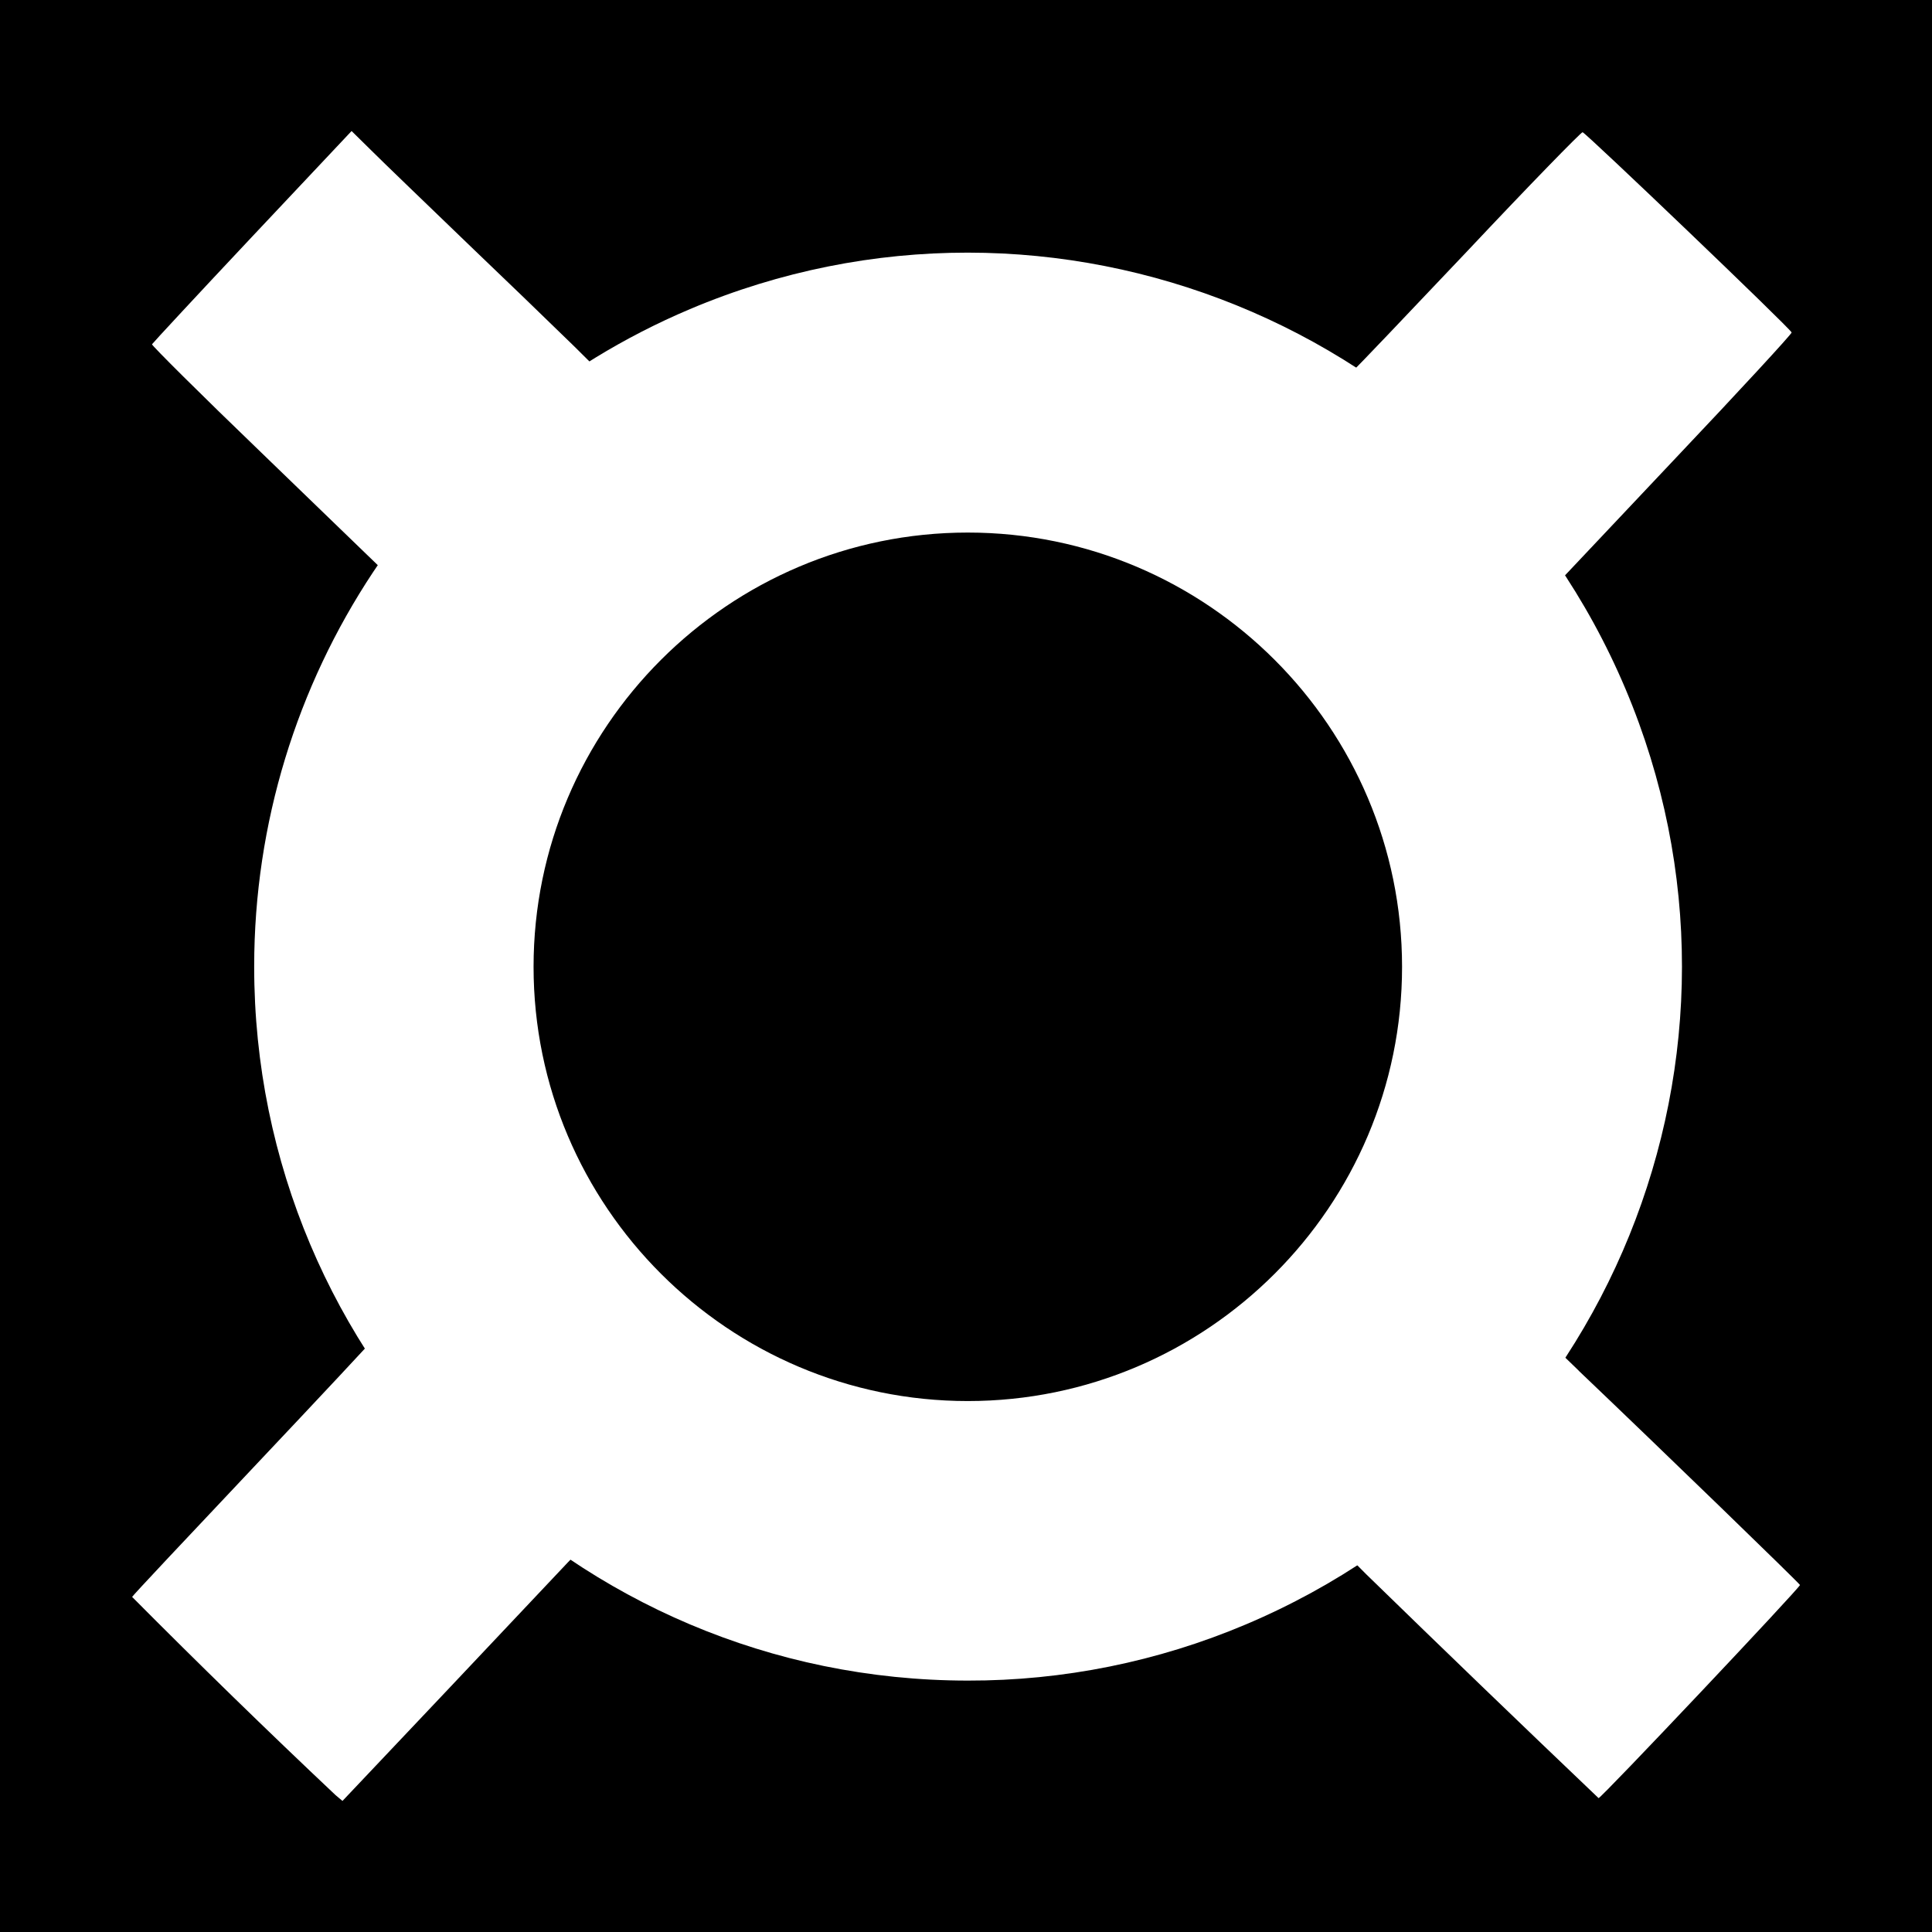
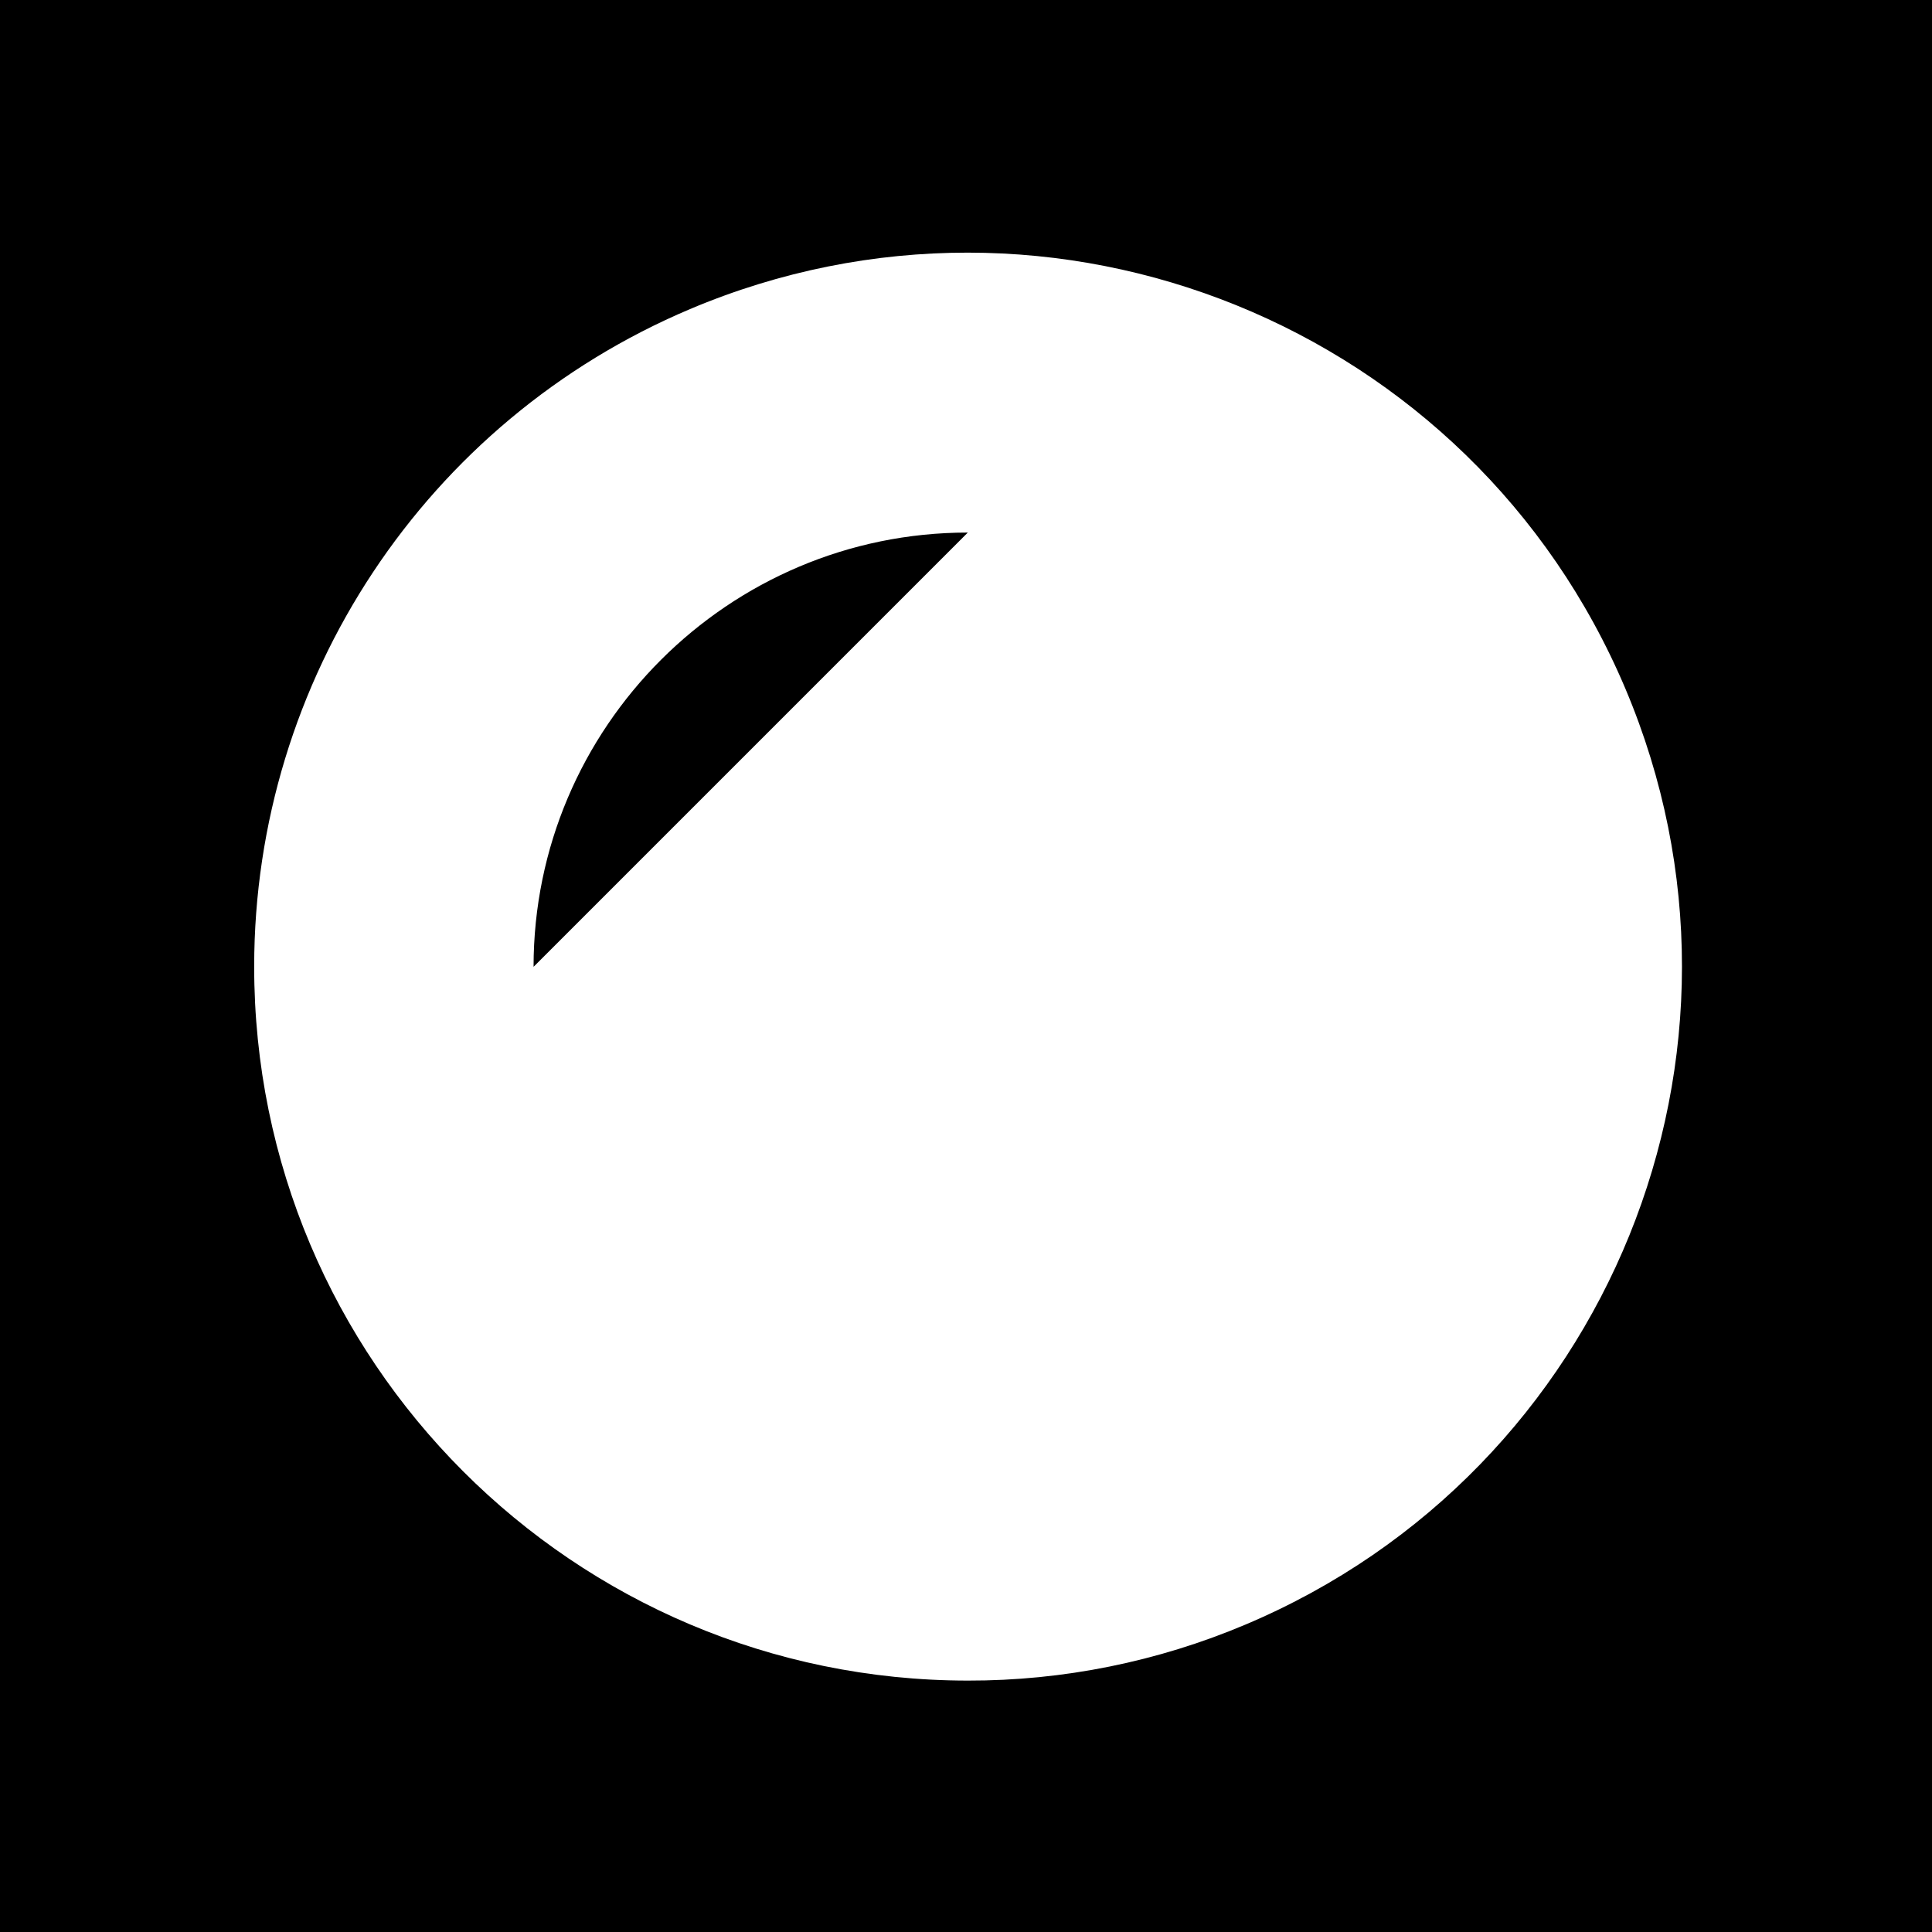
<svg xmlns="http://www.w3.org/2000/svg" id="Layer_1" viewBox="0 0 384 384">
  <rect x="-64" y="-64" width="512" height="512" />
-   <path d="m68.84,253.58c1.07,2.21,2.23,4.39,3.47,6.51,1.78,3.11,2.66,5.09,2.4,5.51-.19.39-11.15,12.09-24.34,26.06-13.19,13.97-23.98,25.44-24.11,25.74,13.26,13.34,26.73,26.47,40.42,39.38l1.39,1.17,20.91-22.1,23.92-25.35,3.05-3.14,2.88,1.85c3.99,2.58,8.12,4.92,12.38,7.03,2.63-13.78,7.36-27.23,13.09-40.29l-2.01-.97c-17.41-9.01-28.1-27.87-34.45-47.84-4.78,1.86-9.41,4.1-13.84,6.68-9.24,6.26-16.27,13.61-25.15,19.77Zm75.39-162.06c-2.53-3.82-5.28-7.49-8.01-11.18-6.04-1.49-11.39-4.97-15.2-9.89l-3.24,2.01-3.69-3.66c-6.64-6.46-13.3-12.89-20-19.29-8.95-8.62-18.09-17.41-20.26-19.58l-3.95-3.89-19.77,21c-10.86,11.54-19.8,21.2-19.9,21.39s9.69,9.95,21.72,21.52l23.24,22.46,1.39,1.3-2.5,4.15c-.91,1.51-1.77,3.05-2.59,4.6,12.64,8.33,25.61,16.11,38.83,23.89,8.56-16.08,24.76-29.95,43.17-38.93-2.05-3.07-4.16-6.11-6.32-9.11-1.62-2.27-1.62-4.54-2.92-6.81Zm167.31,27.16l-1.72-3.01,23.24-24.63c12.77-13.48,23.14-24.73,23.04-24.96-.29-.84-41.03-39.8-41.55-39.8-.32,0-10.63,10.57-22.79,23.5-12.22,12.9-22.36,23.56-22.59,23.66s-1.3-.49-2.46-1.3c-2.3-1.56-13.87,3.57-21.39,5.41-4.21,9.4-7.88,19.03-11.6,28.55,4.05,2.11,7.95,4.5,11.67,7.16,6.03,4.31,20.39,15.62,24.63,21.72,1.04,1.49,2.01,3.05,2.95,4.63,13.52-5.7,27.32-10.89,40.84-16.79-.81-1.56-1.56-2.95-2.24-4.12l-.03-.03Zm2.23,153.73l-5.51-5.32,2.5-4.21c.97-1.62,1.91-3.27,2.82-4.96-11.54-10.11-22.36-20.16-34.75-29.75-4.47,13.45-11.34,25.41-20.58,34.16-4.83,4.54-10.76,8.43-17.47,11.57l.62,3.01c2.59,12.32,9.72,21.72,14.91,32.74.65,1.36,1.19,2.77,1.62,4.21,1.69-.93,3.34-1.88,4.96-2.85l4.21-2.59,4.44,4.47c15.32,14.92,30.71,29.75,46.19,44.5.42.13,40.09-41.88,40.03-42.36-.03-.26-27.32-26.71-43.98-42.59v-.03Z" fill="#fff" />
-   <path d="m192.36,334.03c-78.37-.03-141.87-63.59-141.84-141.96.02-56.98,34.13-108.42,86.61-130.63,72.19-30.5,155.44,3.29,185.95,75.49,30.5,72.19-3.29,155.45-75.49,185.95-17.47,7.39-36.26,11.19-55.23,11.15Zm0-228.18c-47.58,0-86.31,38.73-86.31,86.31s38.73,86.31,86.31,86.31,86.31-38.73,86.31-86.31-38.73-86.31-86.31-86.31Z" fill="#fff" />
+   <path d="m192.36,334.03c-78.37-.03-141.87-63.59-141.84-141.96.02-56.98,34.13-108.42,86.61-130.63,72.19-30.5,155.44,3.29,185.95,75.49,30.5,72.19-3.29,155.45-75.49,185.95-17.47,7.39-36.26,11.19-55.23,11.15Zm0-228.18c-47.58,0-86.31,38.73-86.31,86.31Z" fill="#fff" />
</svg>